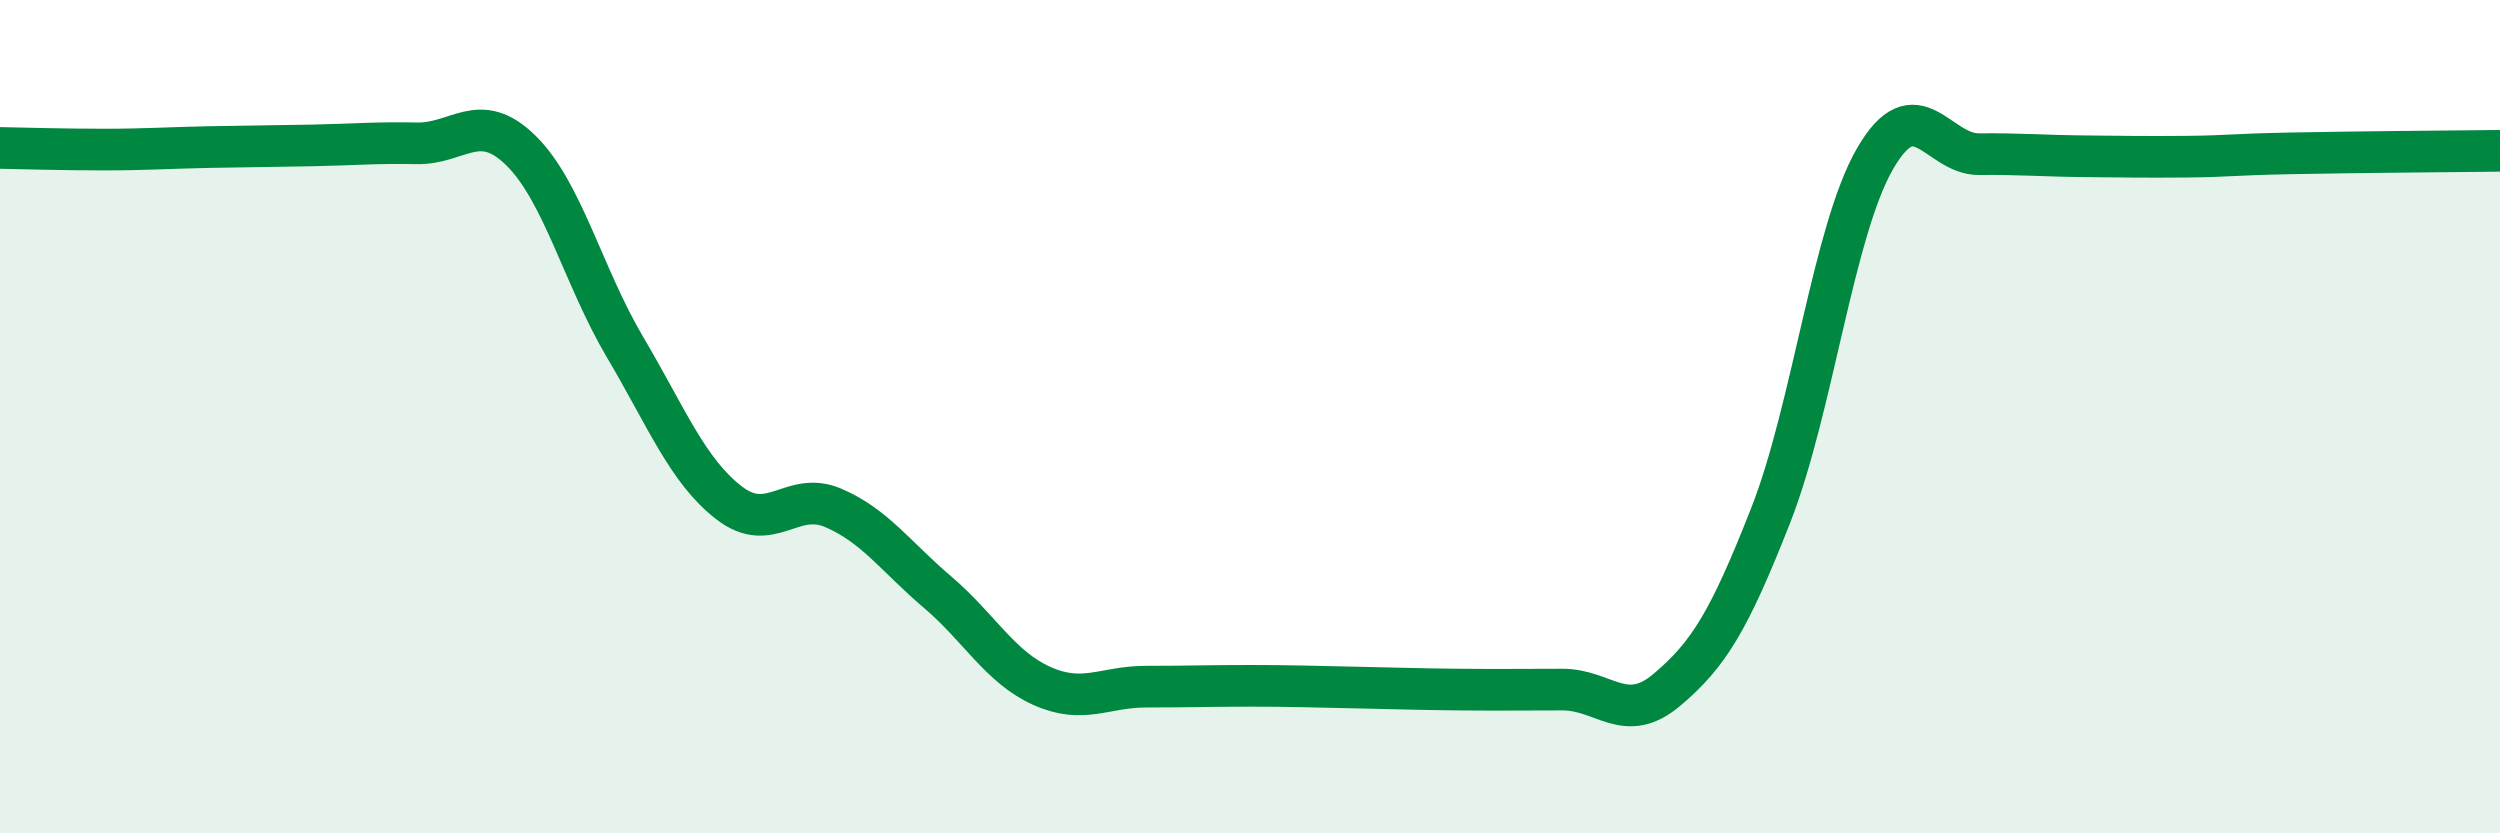
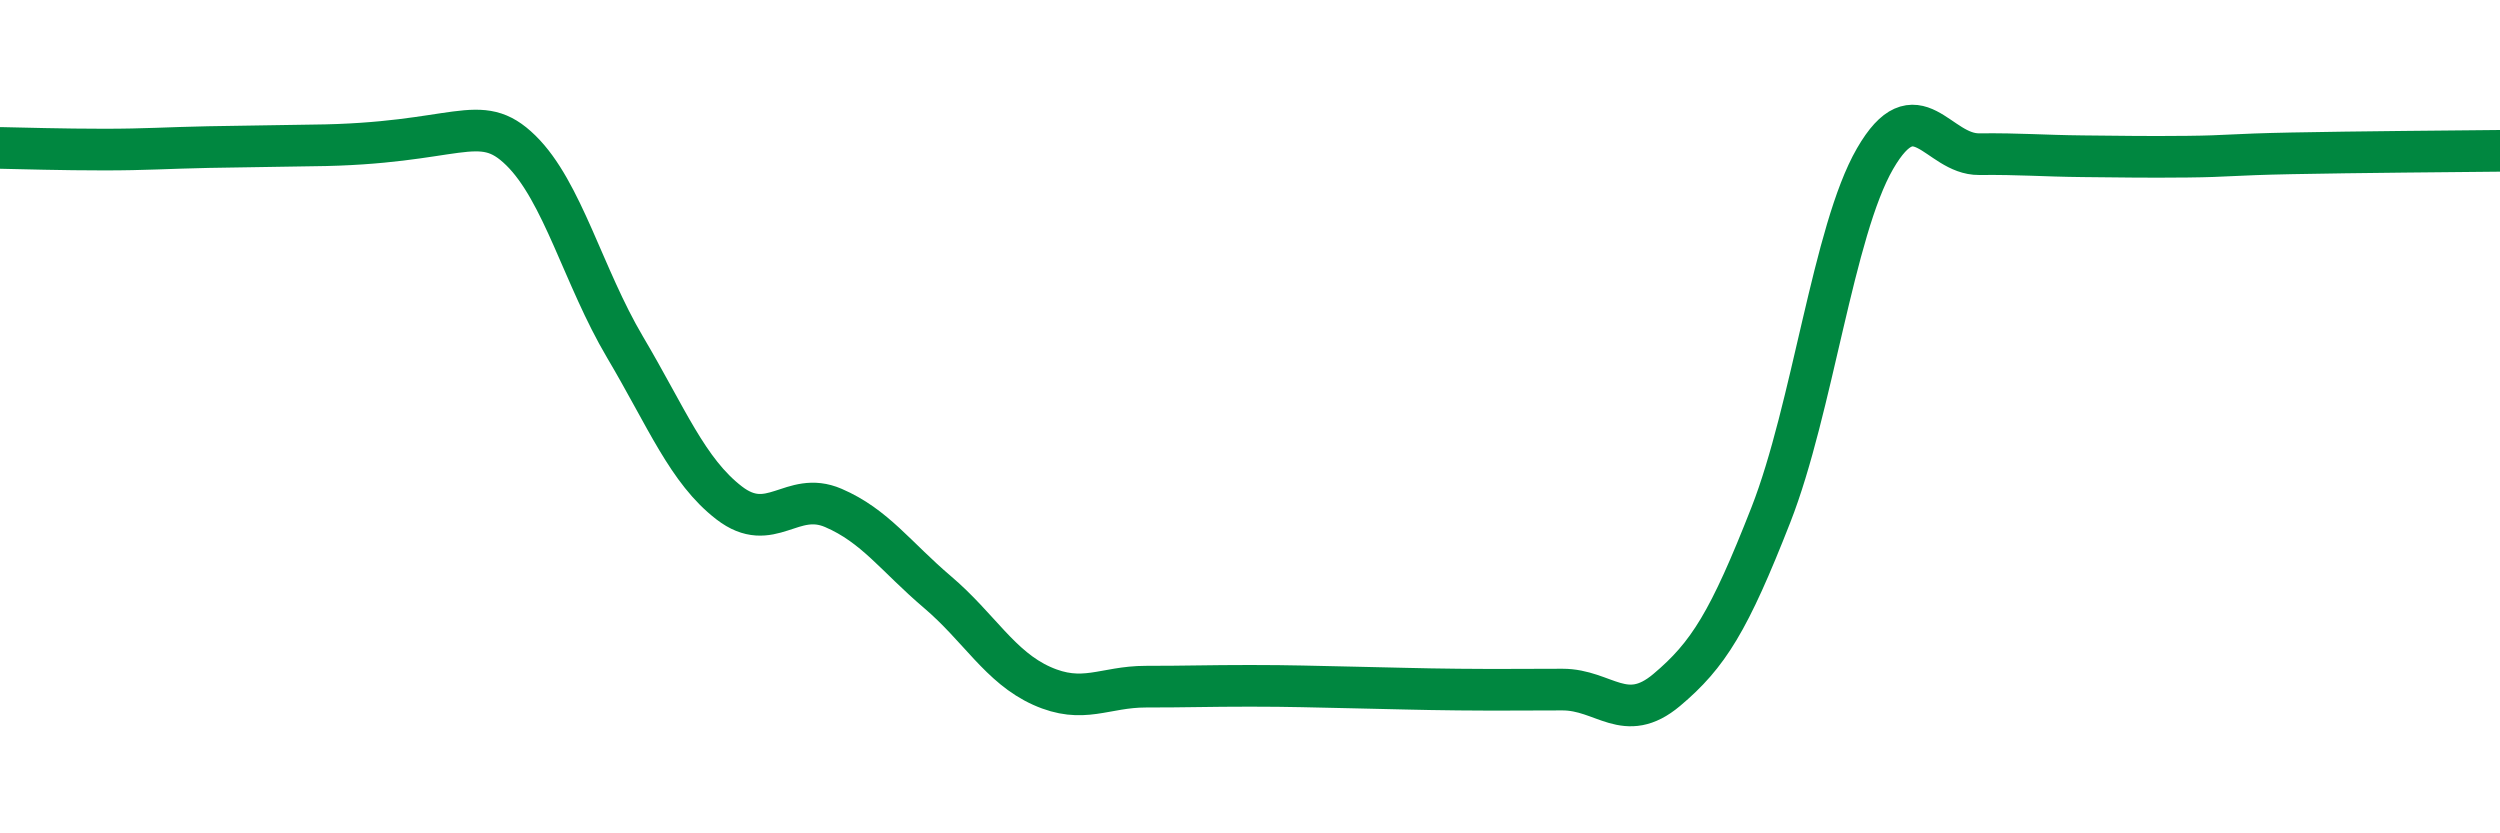
<svg xmlns="http://www.w3.org/2000/svg" width="60" height="20" viewBox="0 0 60 20">
-   <path d="M 0,3.55 C 0.5,3.56 1.5,3.59 2.5,3.59 C 3.5,3.59 4,3.55 5,3.53 C 6,3.51 6.5,3.51 7.5,3.49 C 8.5,3.47 9,3.42 10,3.44 C 11,3.46 11.5,2.63 12.5,3.61 C 13.5,4.59 14,6.64 15,8.33 C 16,10.02 16.5,11.3 17.5,12.07 C 18.5,12.84 19,11.76 20,12.19 C 21,12.62 21.5,13.36 22.5,14.21 C 23.5,15.06 24,16.01 25,16.46 C 26,16.91 26.5,16.48 27.5,16.48 C 28.5,16.48 29,16.46 30,16.46 C 31,16.46 31.5,16.48 32.5,16.5 C 33.5,16.52 34,16.54 35,16.55 C 36,16.56 36.5,16.55 37.5,16.55 C 38.5,16.55 39,17.4 40,16.56 C 41,15.72 41.5,14.91 42.5,12.36 C 43.5,9.81 44,5.54 45,3.81 C 46,2.08 46.5,3.71 47.5,3.7 C 48.5,3.69 49,3.74 50,3.75 C 51,3.76 51.5,3.77 52.5,3.76 C 53.5,3.75 53.5,3.71 55,3.68 C 56.5,3.65 59,3.63 60,3.62L60 20L0 20Z" fill="#008740" opacity="0.1" stroke-linecap="round" stroke-linejoin="round" />
-   <path d="M 0,3.55 C 0.5,3.56 1.5,3.59 2.5,3.59 C 3.5,3.59 4,3.55 5,3.53 C 6,3.51 6.5,3.51 7.5,3.49 C 8.5,3.47 9,3.42 10,3.44 C 11,3.46 11.5,2.63 12.5,3.61 C 13.5,4.59 14,6.64 15,8.33 C 16,10.02 16.5,11.3 17.5,12.07 C 18.5,12.84 19,11.76 20,12.19 C 21,12.62 21.5,13.36 22.5,14.21 C 23.5,15.06 24,16.01 25,16.46 C 26,16.91 26.5,16.48 27.5,16.48 C 28.5,16.48 29,16.46 30,16.46 C 31,16.46 31.5,16.48 32.5,16.5 C 33.5,16.52 34,16.54 35,16.55 C 36,16.56 36.5,16.55 37.5,16.55 C 38.5,16.55 39,17.4 40,16.56 C 41,15.72 41.5,14.91 42.5,12.36 C 43.5,9.81 44,5.54 45,3.81 C 46,2.08 46.5,3.71 47.5,3.7 C 48.5,3.69 49,3.74 50,3.75 C 51,3.76 51.5,3.77 52.5,3.76 C 53.5,3.75 53.5,3.71 55,3.68 C 56.5,3.65 59,3.63 60,3.62" stroke="#008740" stroke-width="1" fill="none" stroke-linecap="round" stroke-linejoin="round" />
+   <path d="M 0,3.55 C 0.5,3.56 1.5,3.59 2.5,3.59 C 3.5,3.59 4,3.55 5,3.53 C 6,3.51 6.5,3.51 7.5,3.49 C 11,3.46 11.5,2.63 12.5,3.61 C 13.5,4.59 14,6.64 15,8.33 C 16,10.02 16.5,11.3 17.5,12.07 C 18.5,12.84 19,11.76 20,12.19 C 21,12.62 21.5,13.36 22.5,14.21 C 23.5,15.06 24,16.01 25,16.46 C 26,16.91 26.5,16.48 27.5,16.48 C 28.5,16.48 29,16.46 30,16.46 C 31,16.46 31.5,16.48 32.5,16.5 C 33.5,16.52 34,16.54 35,16.55 C 36,16.56 36.5,16.55 37.5,16.55 C 38.5,16.55 39,17.4 40,16.56 C 41,15.72 41.5,14.91 42.5,12.36 C 43.5,9.81 44,5.54 45,3.81 C 46,2.08 46.5,3.71 47.5,3.7 C 48.5,3.69 49,3.74 50,3.75 C 51,3.76 51.5,3.77 52.5,3.76 C 53.5,3.75 53.5,3.71 55,3.68 C 56.5,3.65 59,3.63 60,3.62" stroke="#008740" stroke-width="1" fill="none" stroke-linecap="round" stroke-linejoin="round" />
</svg>